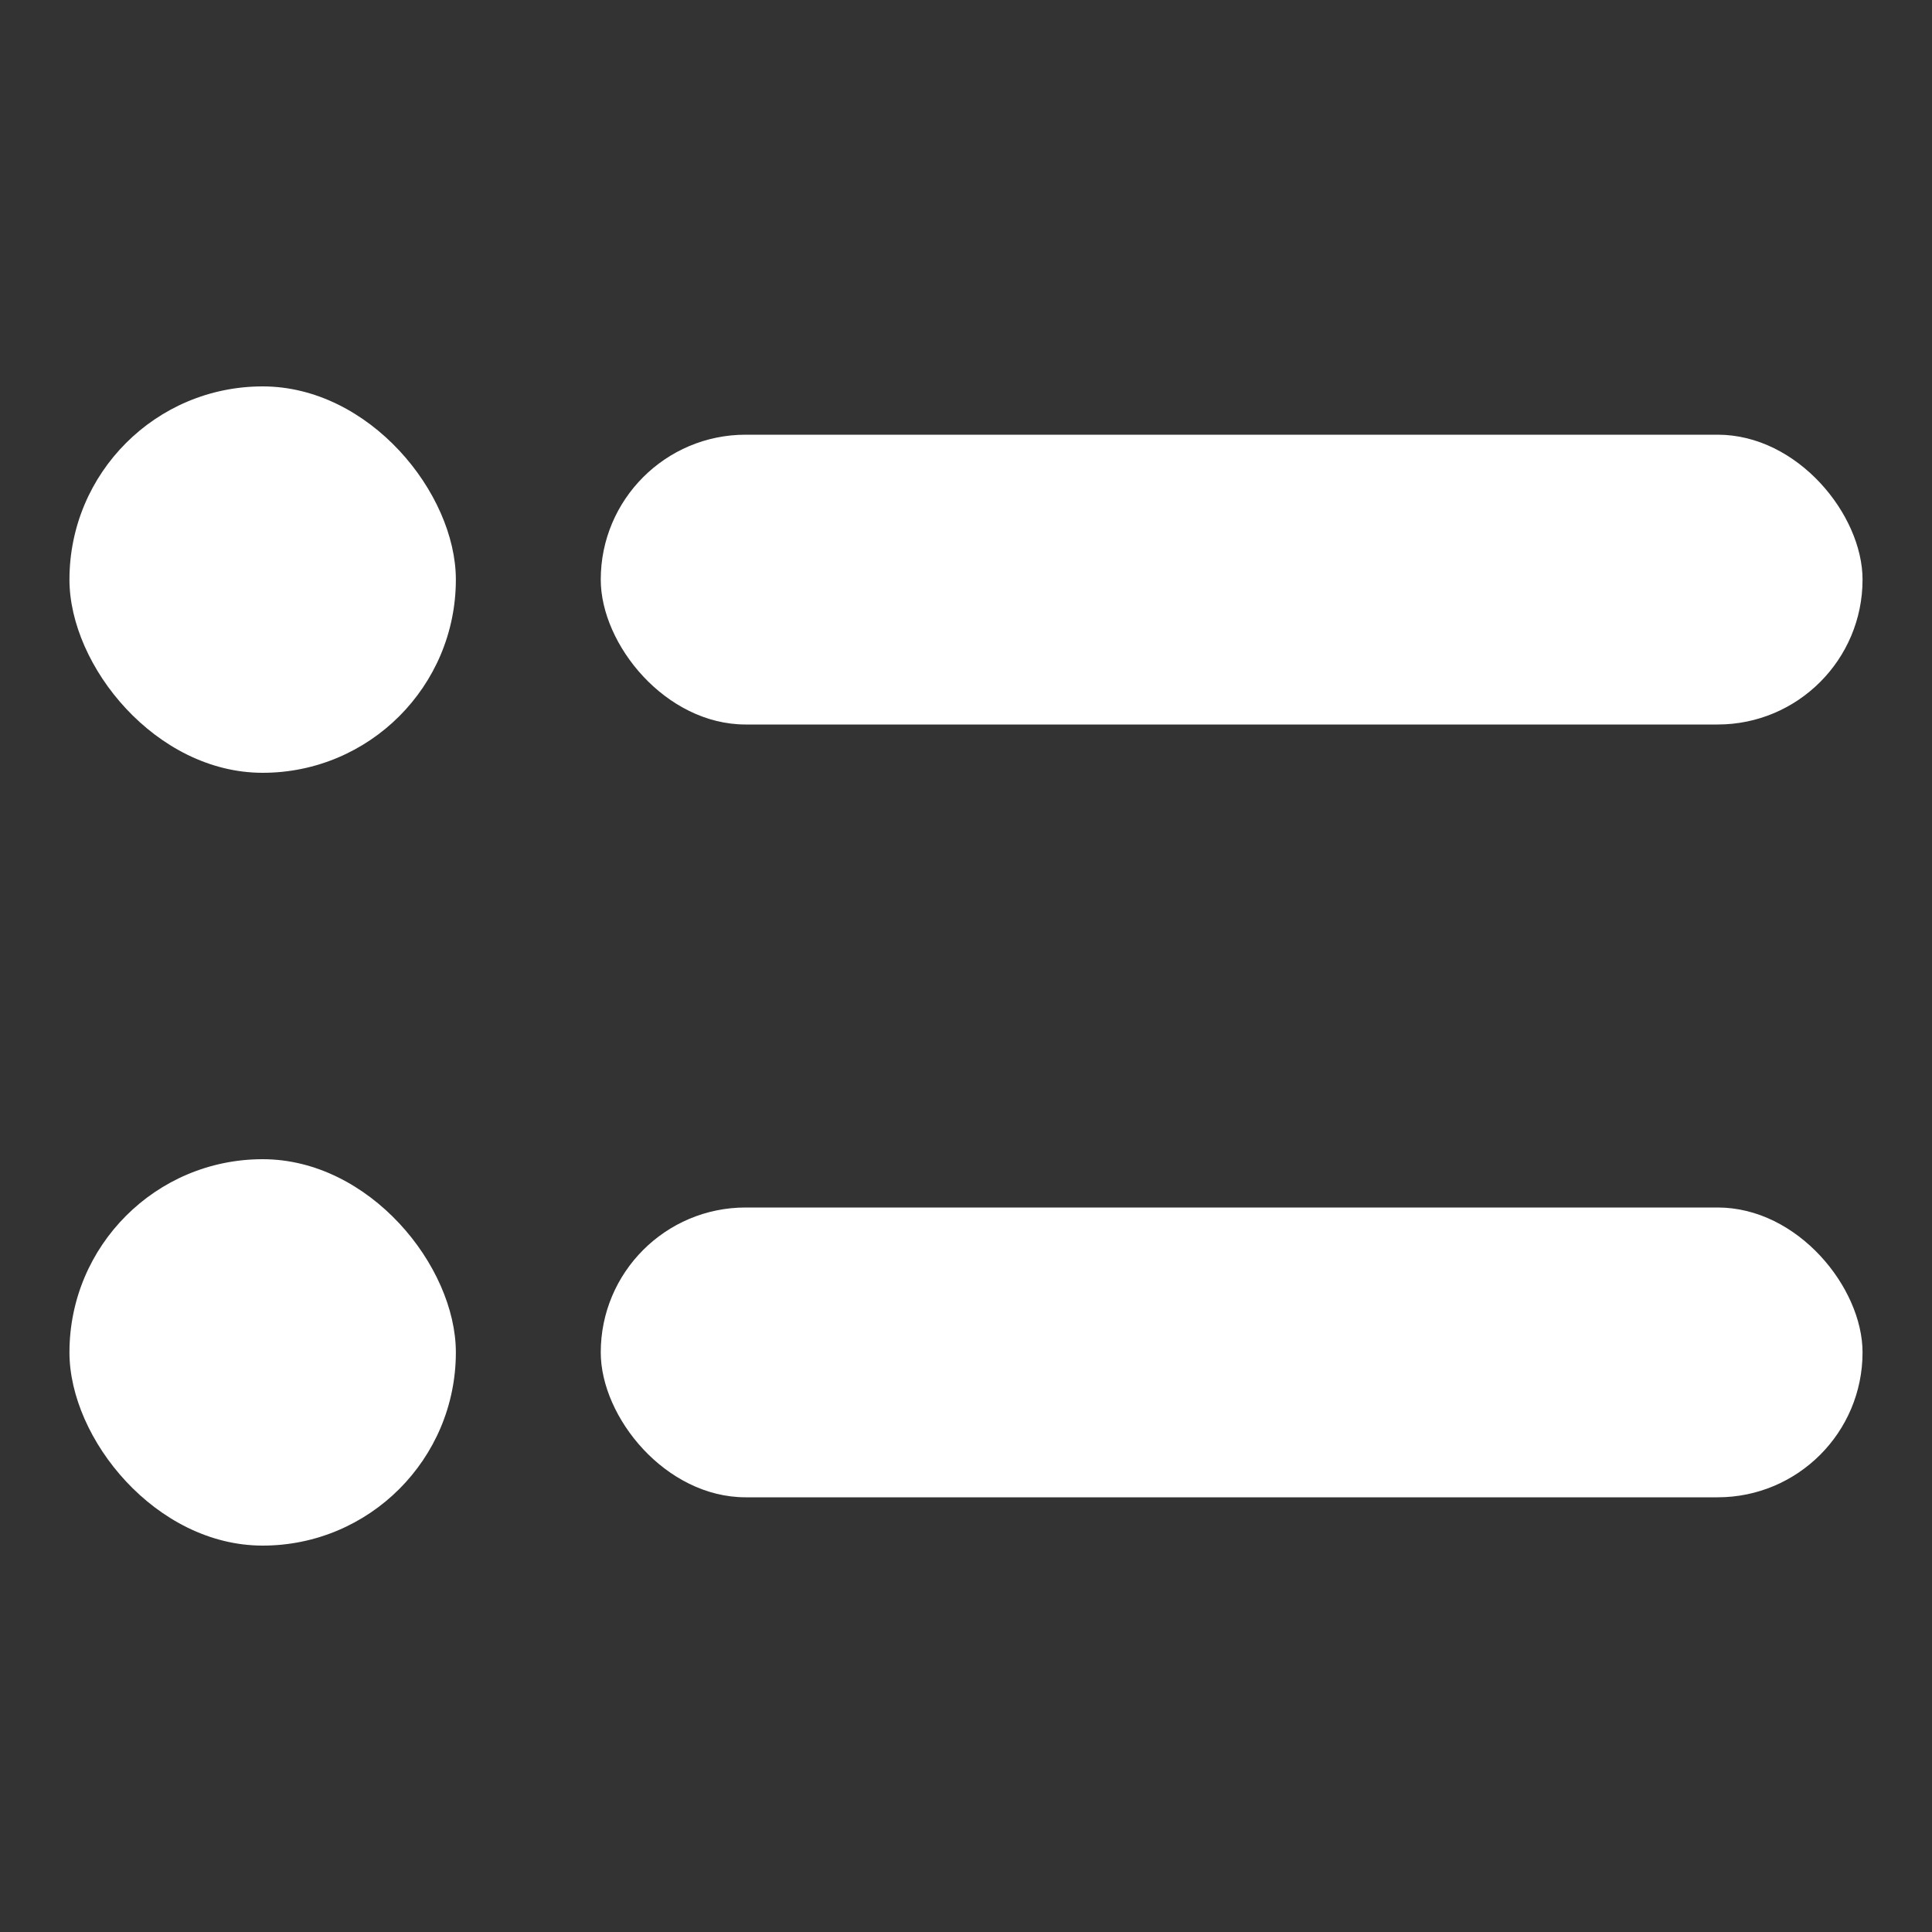
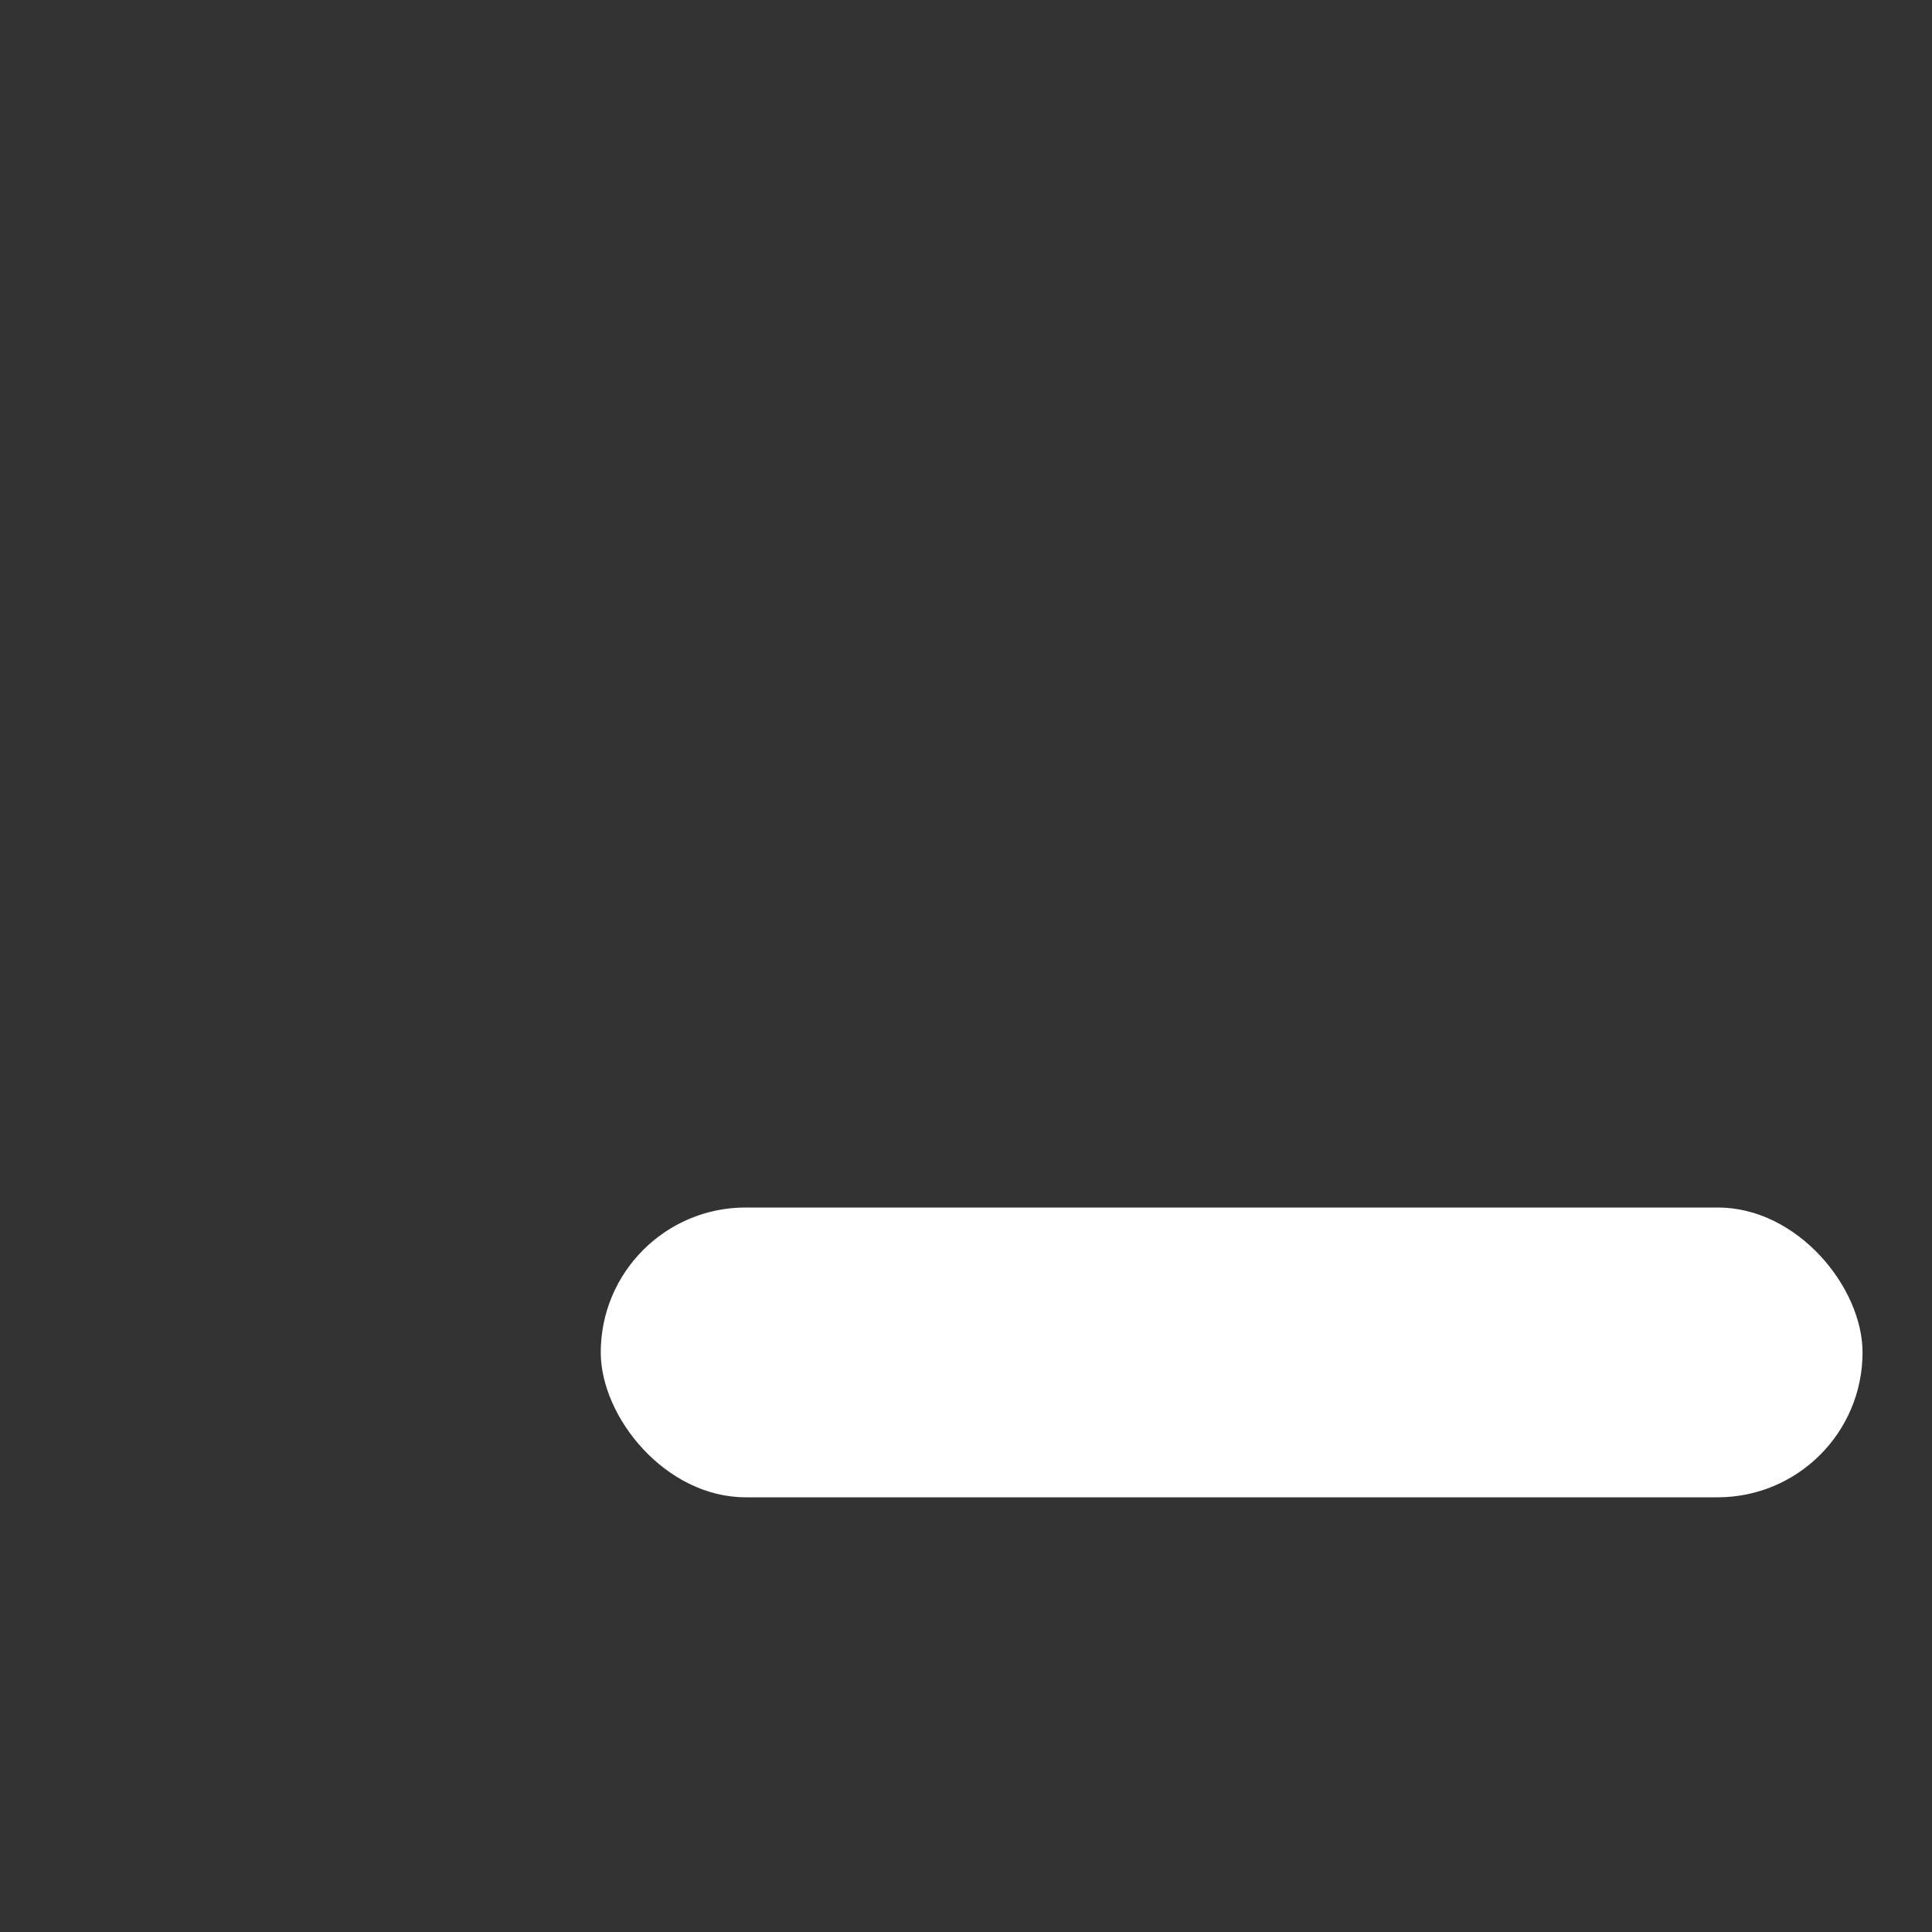
<svg xmlns="http://www.w3.org/2000/svg" width="20" height="20" viewBox="0 0 20 20">
  <rect x="0" y="0" width="20" height="20" fill="#333333" stroke="none" />
  <g id="グループ_1932" data-name="グループ 1932" transform="translate(-354 -116)">
-     <rect id="長方形_1580" data-name="長方形 1580" width="20" height="20" transform="translate(354 116)" fill="none" />
    <g id="グループ_1997" data-name="グループ 1997" transform="translate(354.719 120)">
-       <rect id="長方形_1577" data-name="長方形 1577" width="13.062" height="3" rx="1.5" transform="translate(5.5 0.5)" fill="#fff" />
      <rect id="長方形_1732" data-name="長方形 1732" width="13.062" height="3" rx="1.5" transform="translate(5.5 8.5)" fill="#fff" />
-       <rect id="長方形_1583" data-name="長方形 1583" width="4" height="4" rx="2" fill="#fff" />
-       <rect id="長方形_1733" data-name="長方形 1733" width="4" height="4" rx="2" transform="translate(0 8)" fill="#fff" />
    </g>
  </g>
</svg>